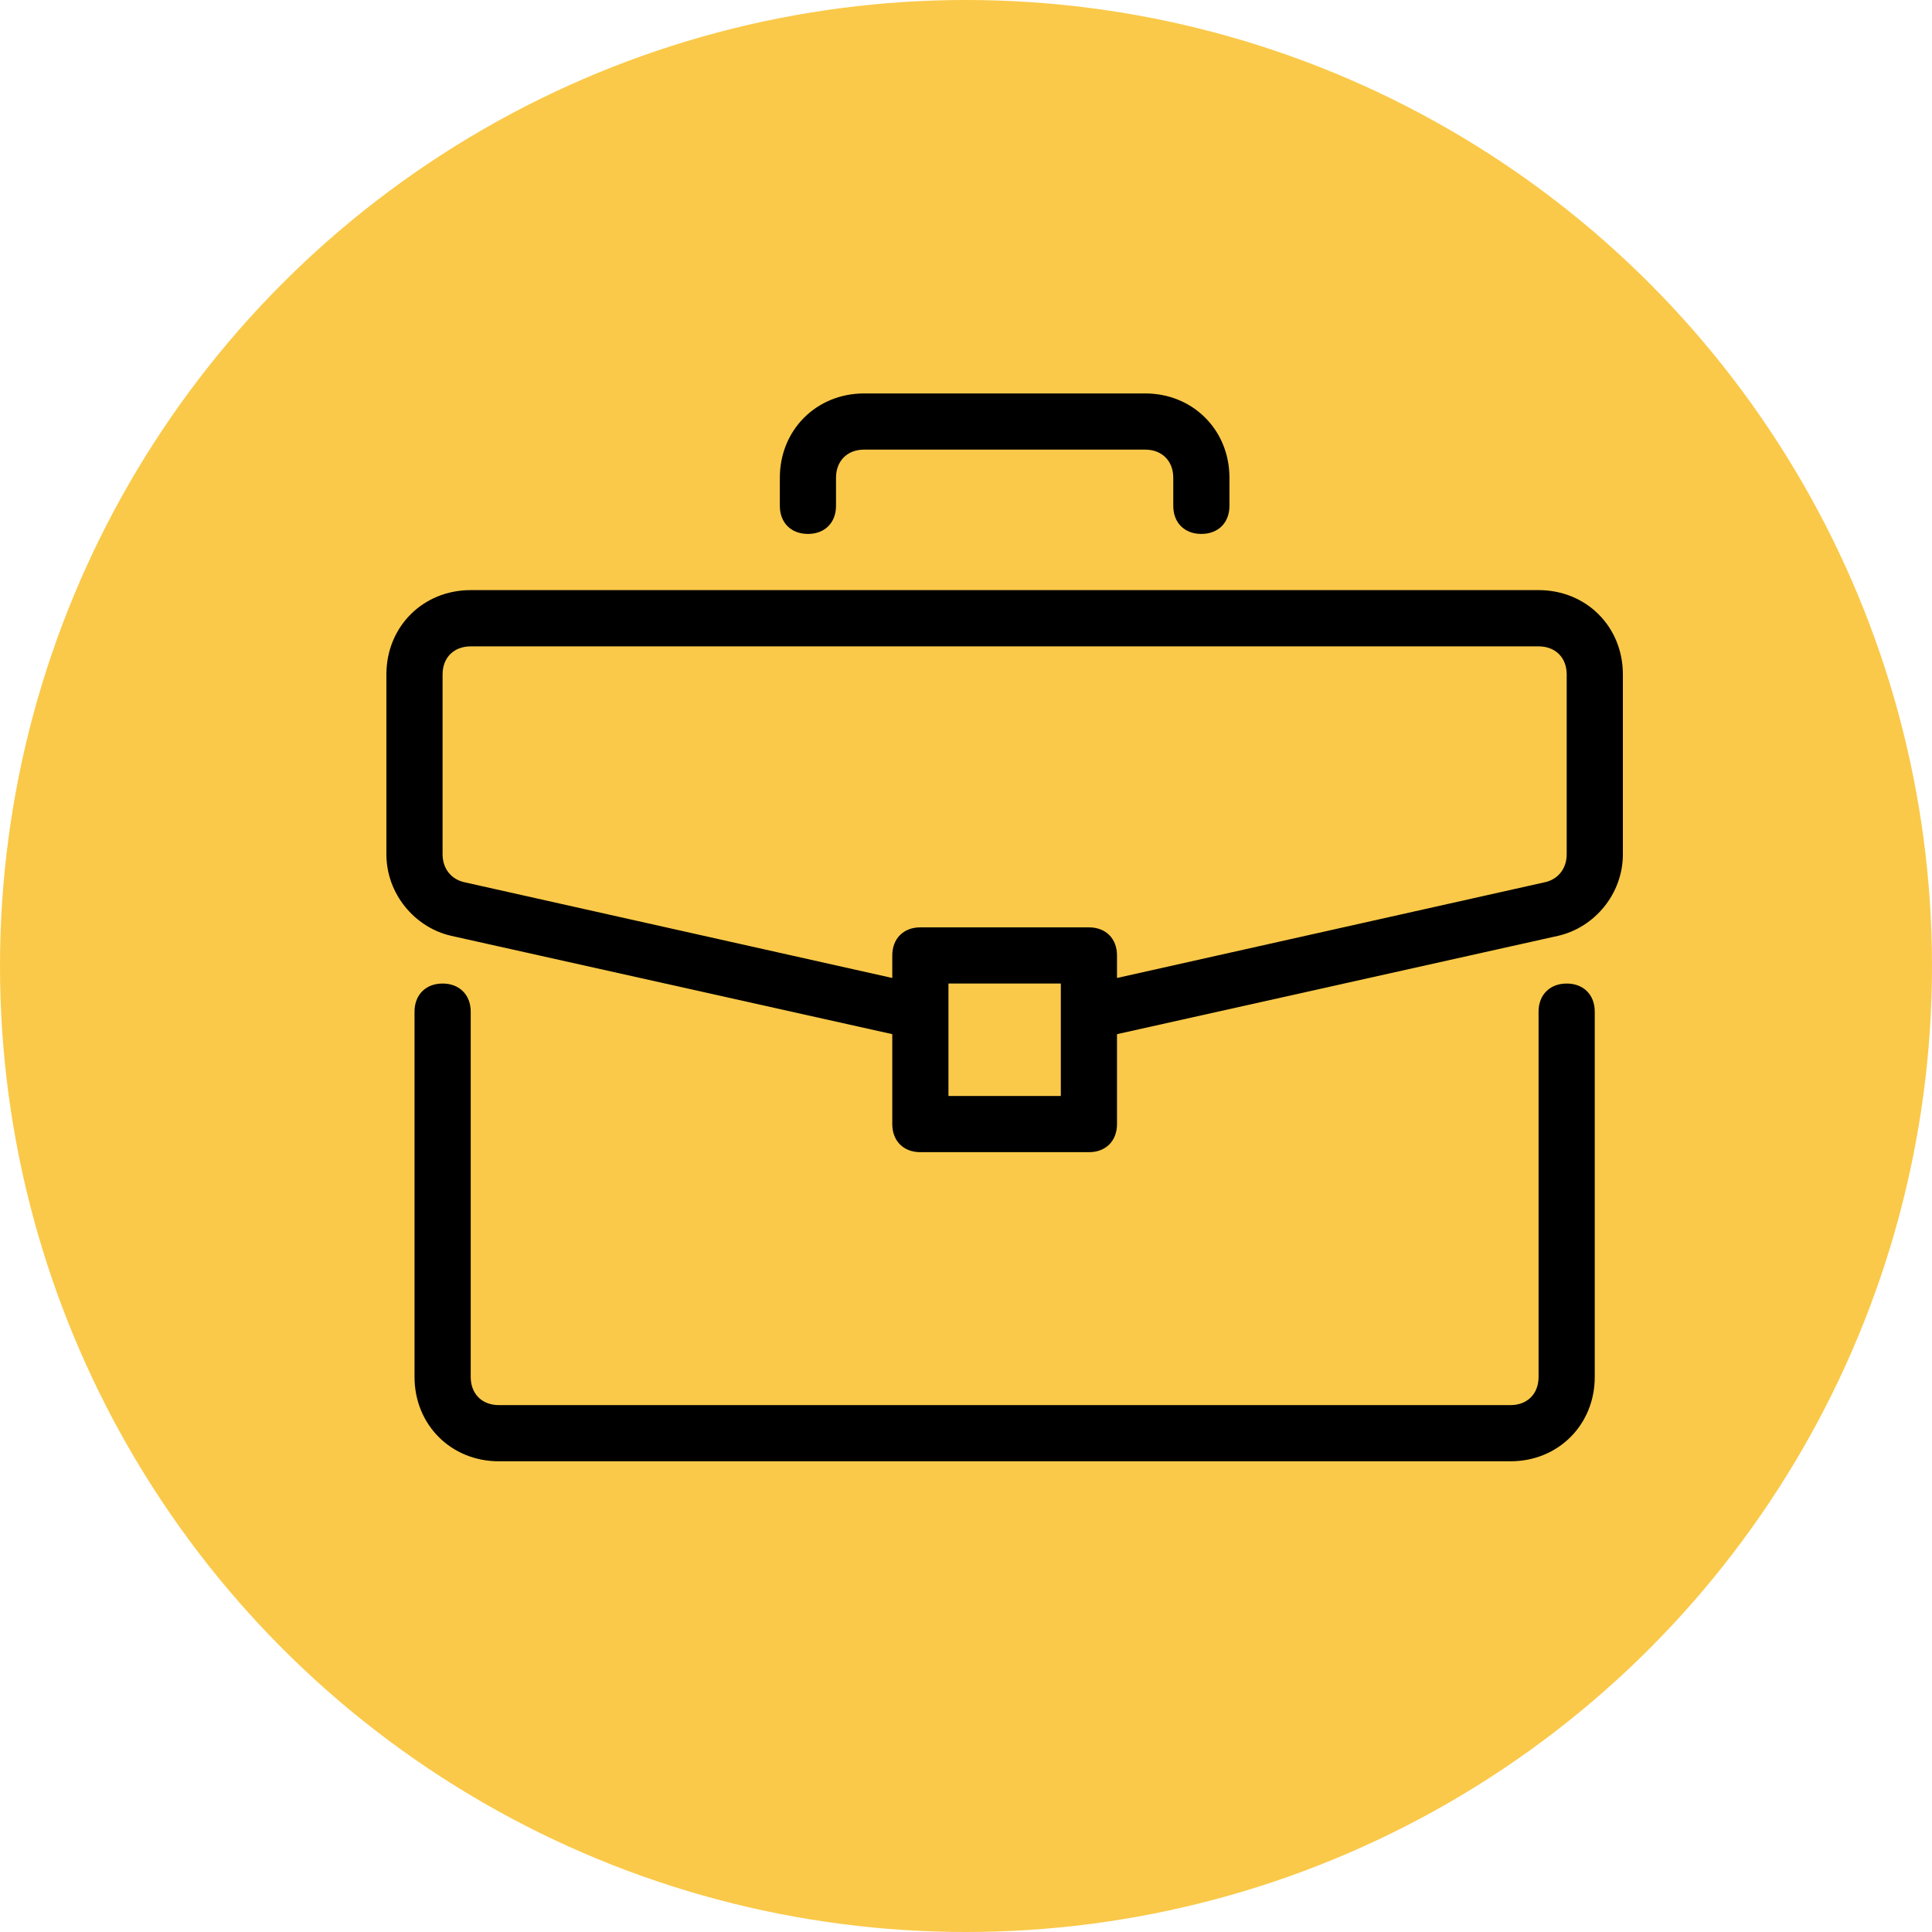
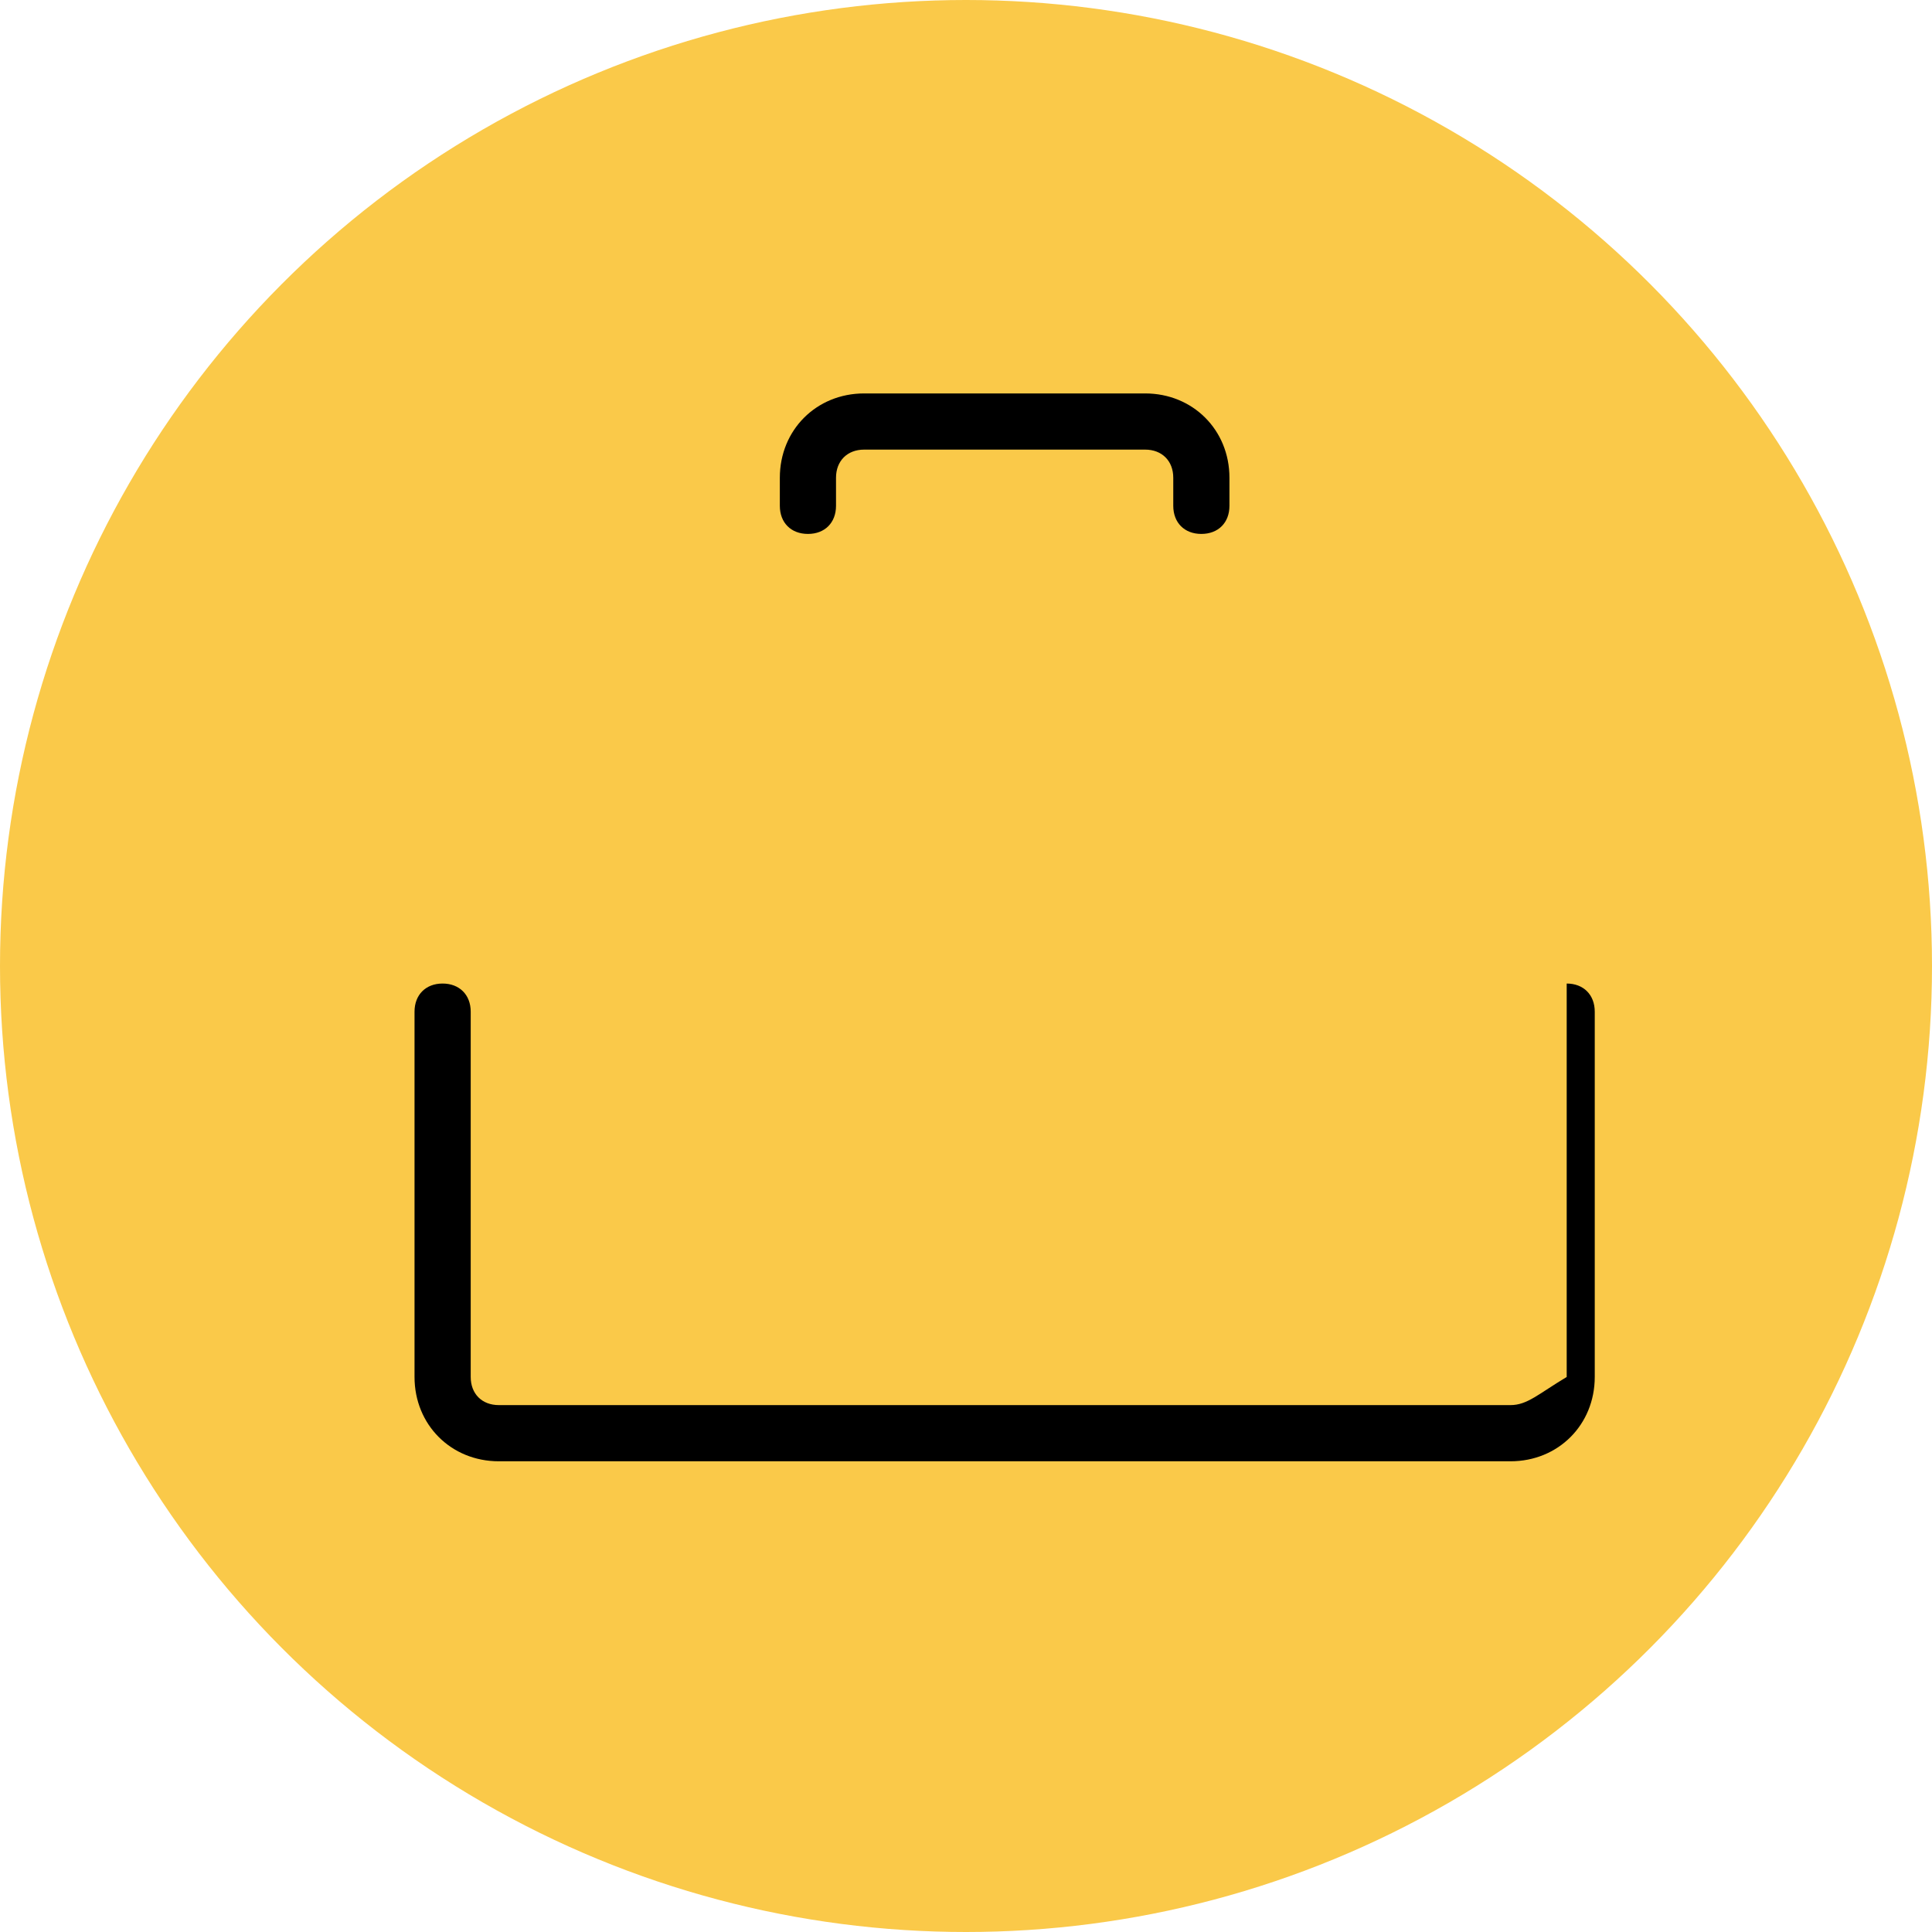
<svg xmlns="http://www.w3.org/2000/svg" width="25" height="25" viewBox="0 0 25 25" fill="none">
  <circle cx="12.5" cy="12.5" r="12.5" fill="#FAC949" />
-   <path d="M20.273 12.727C20.055 12.727 19.909 12.873 19.909 13.091V17.818C19.909 18.036 19.764 18.182 19.546 18.182H6.455C6.236 18.182 6.091 18.036 6.091 17.818V13.091C6.091 12.873 5.945 12.727 5.727 12.727C5.509 12.727 5.364 12.873 5.364 13.091V17.818C5.364 18.436 5.836 18.909 6.455 18.909H19.546C20.164 18.909 20.636 18.436 20.636 17.818V13.091C20.636 12.873 20.491 12.727 20.273 12.727Z" fill="black" />
-   <path d="M19.909 7.636H6.091C5.473 7.636 5 8.109 5 8.727V11.055C5 11.564 5.364 12 5.836 12.109L11.546 13.382V14.545C11.546 14.764 11.691 14.909 11.909 14.909H14.091C14.309 14.909 14.454 14.764 14.454 14.545V13.382L20.164 12.109C20.636 12 21 11.564 21 11.055V8.727C21 8.109 20.527 7.636 19.909 7.636ZM13.727 14.182H12.273V12.727H13.727V14.182ZM20.273 11.055C20.273 11.236 20.164 11.382 19.982 11.418L14.454 12.655V12.364C14.454 12.145 14.309 12 14.091 12H11.909C11.691 12 11.546 12.146 11.546 12.364V12.655L6.018 11.418C5.836 11.382 5.727 11.236 5.727 11.055V8.727C5.727 8.509 5.873 8.364 6.091 8.364H19.909C20.127 8.364 20.273 8.509 20.273 8.727V11.055V11.055Z" fill="black" />
+   <path d="M20.273 12.727V17.818C19.909 18.036 19.764 18.182 19.546 18.182H6.455C6.236 18.182 6.091 18.036 6.091 17.818V13.091C6.091 12.873 5.945 12.727 5.727 12.727C5.509 12.727 5.364 12.873 5.364 13.091V17.818C5.364 18.436 5.836 18.909 6.455 18.909H19.546C20.164 18.909 20.636 18.436 20.636 17.818V13.091C20.636 12.873 20.491 12.727 20.273 12.727Z" fill="black" />
  <path d="M14.818 5.091H11.182C10.564 5.091 10.091 5.564 10.091 6.182V6.545C10.091 6.764 10.236 6.909 10.455 6.909C10.673 6.909 10.818 6.764 10.818 6.545V6.182C10.818 5.964 10.964 5.818 11.182 5.818H14.818C15.036 5.818 15.182 5.964 15.182 6.182V6.545C15.182 6.764 15.327 6.909 15.545 6.909C15.764 6.909 15.909 6.764 15.909 6.545V6.182C15.909 5.564 15.436 5.091 14.818 5.091Z" fill="black" />
</svg>